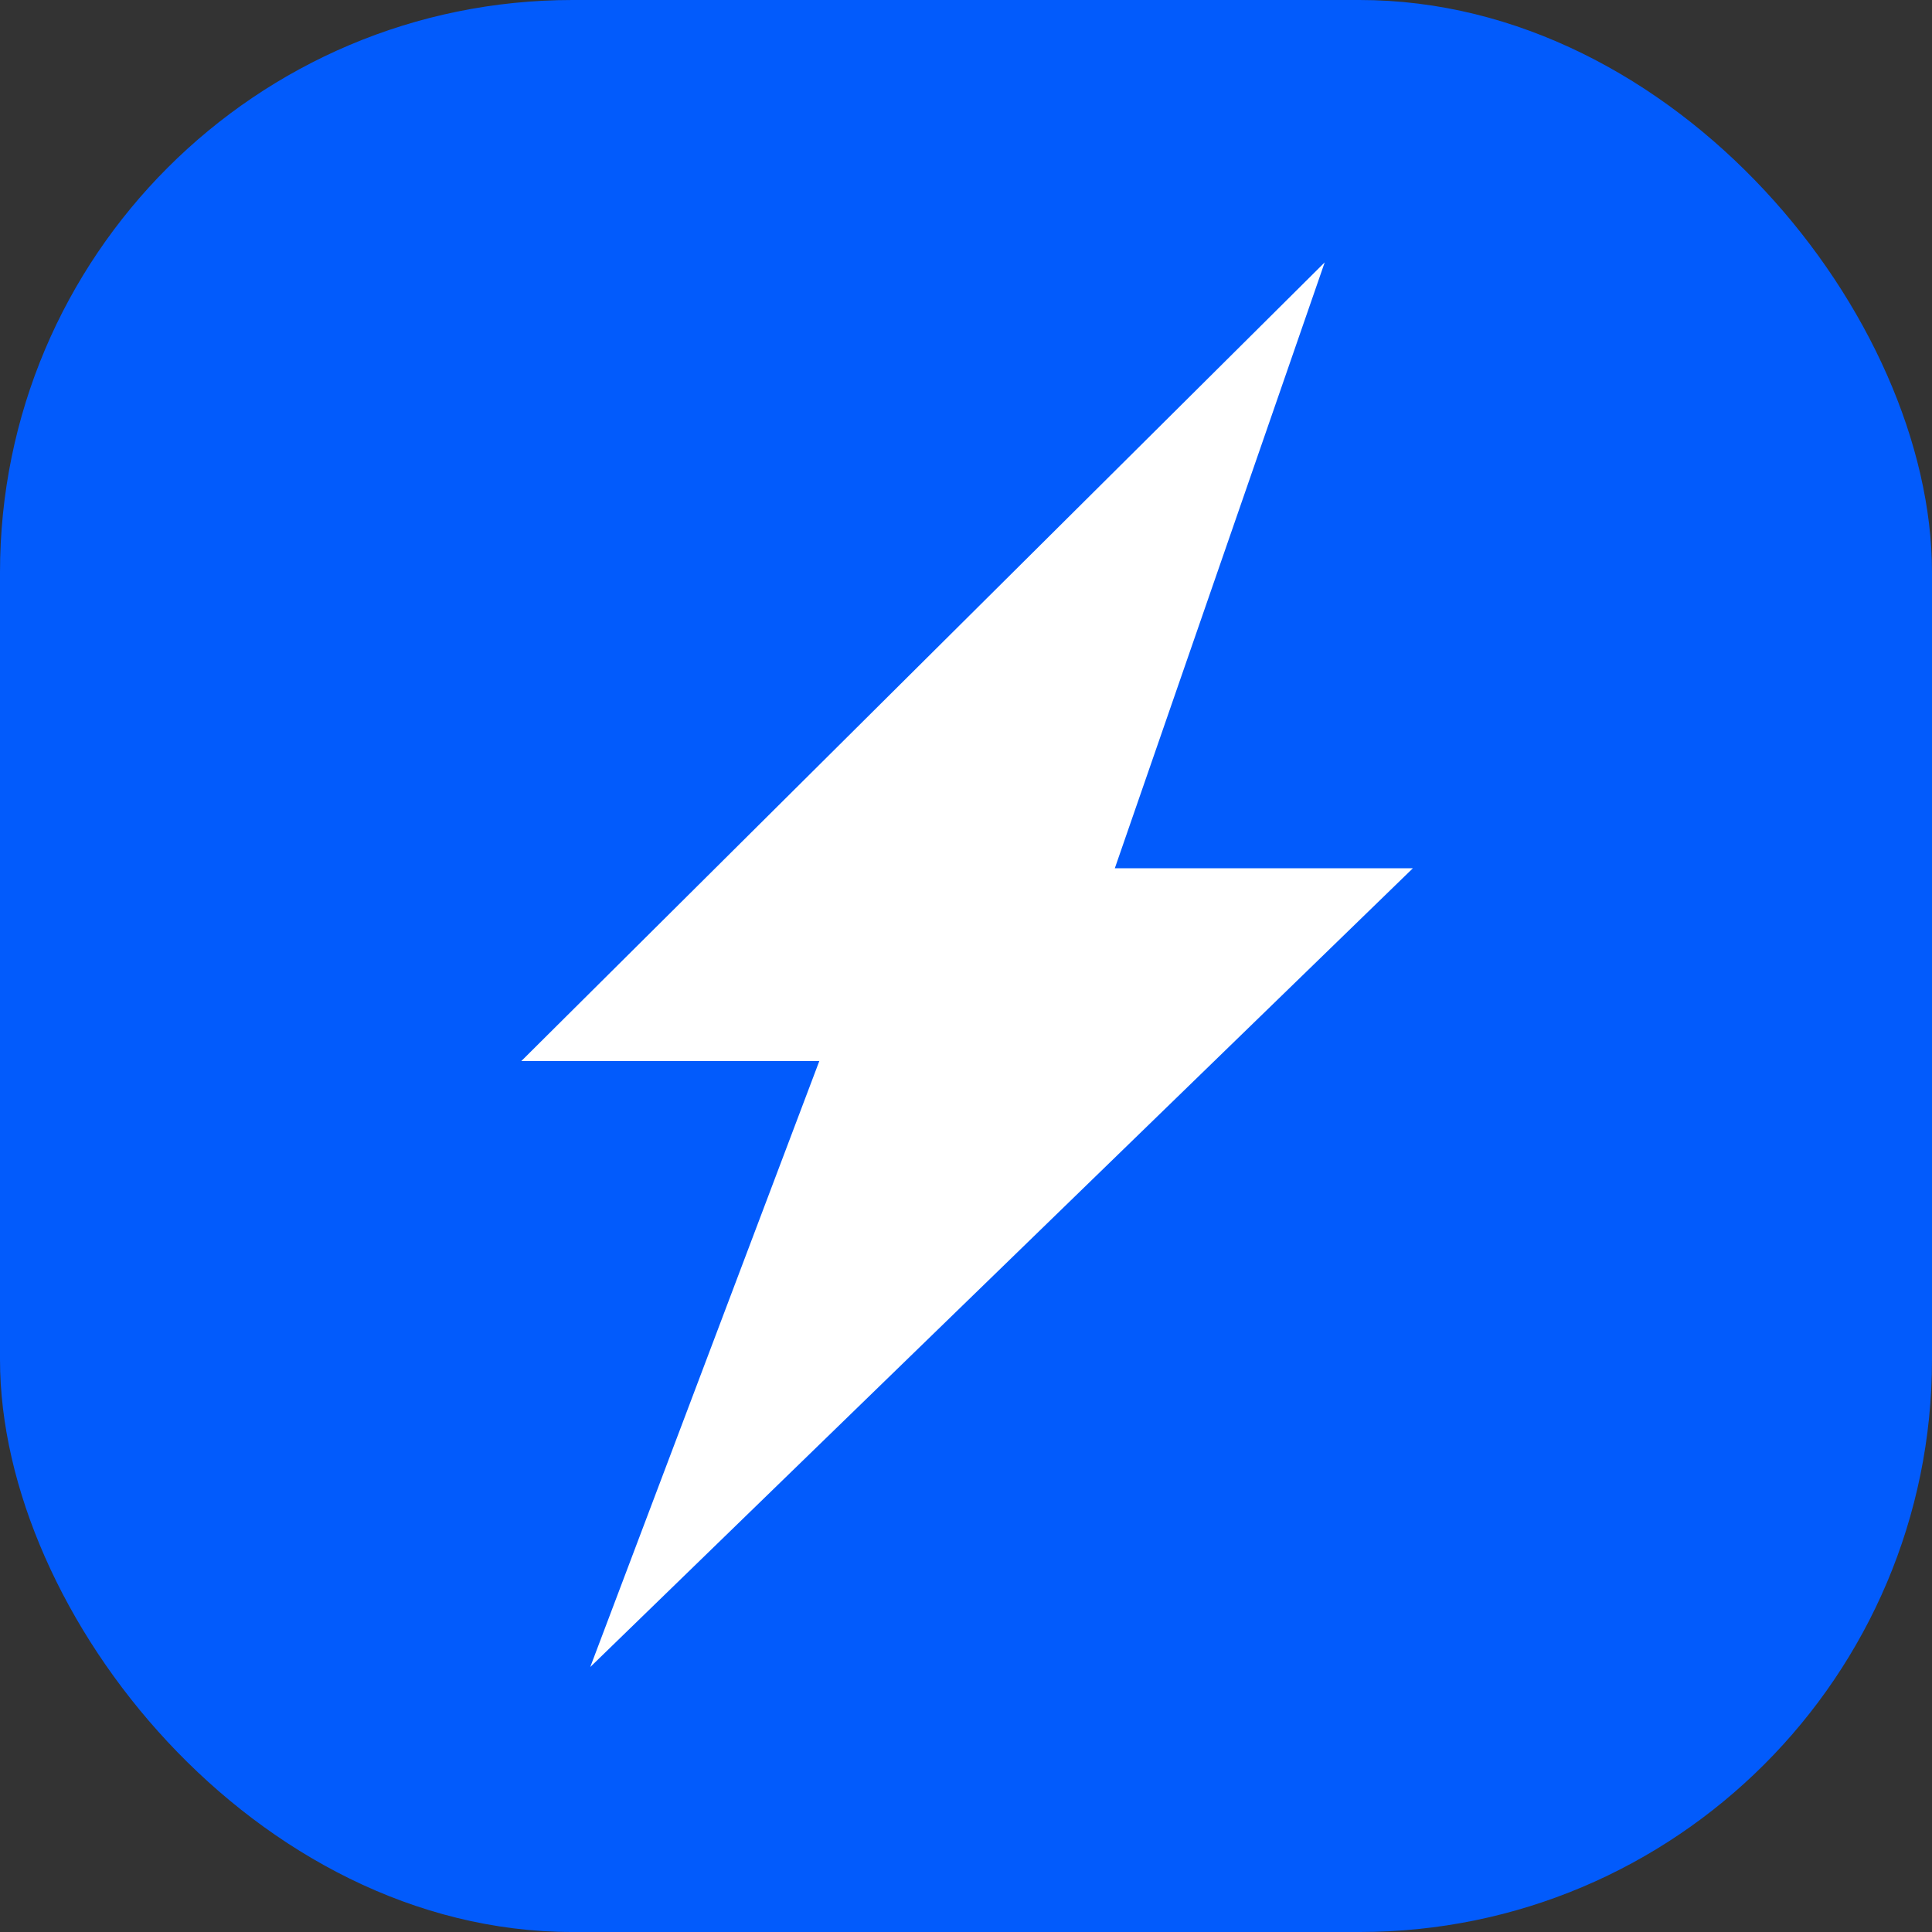
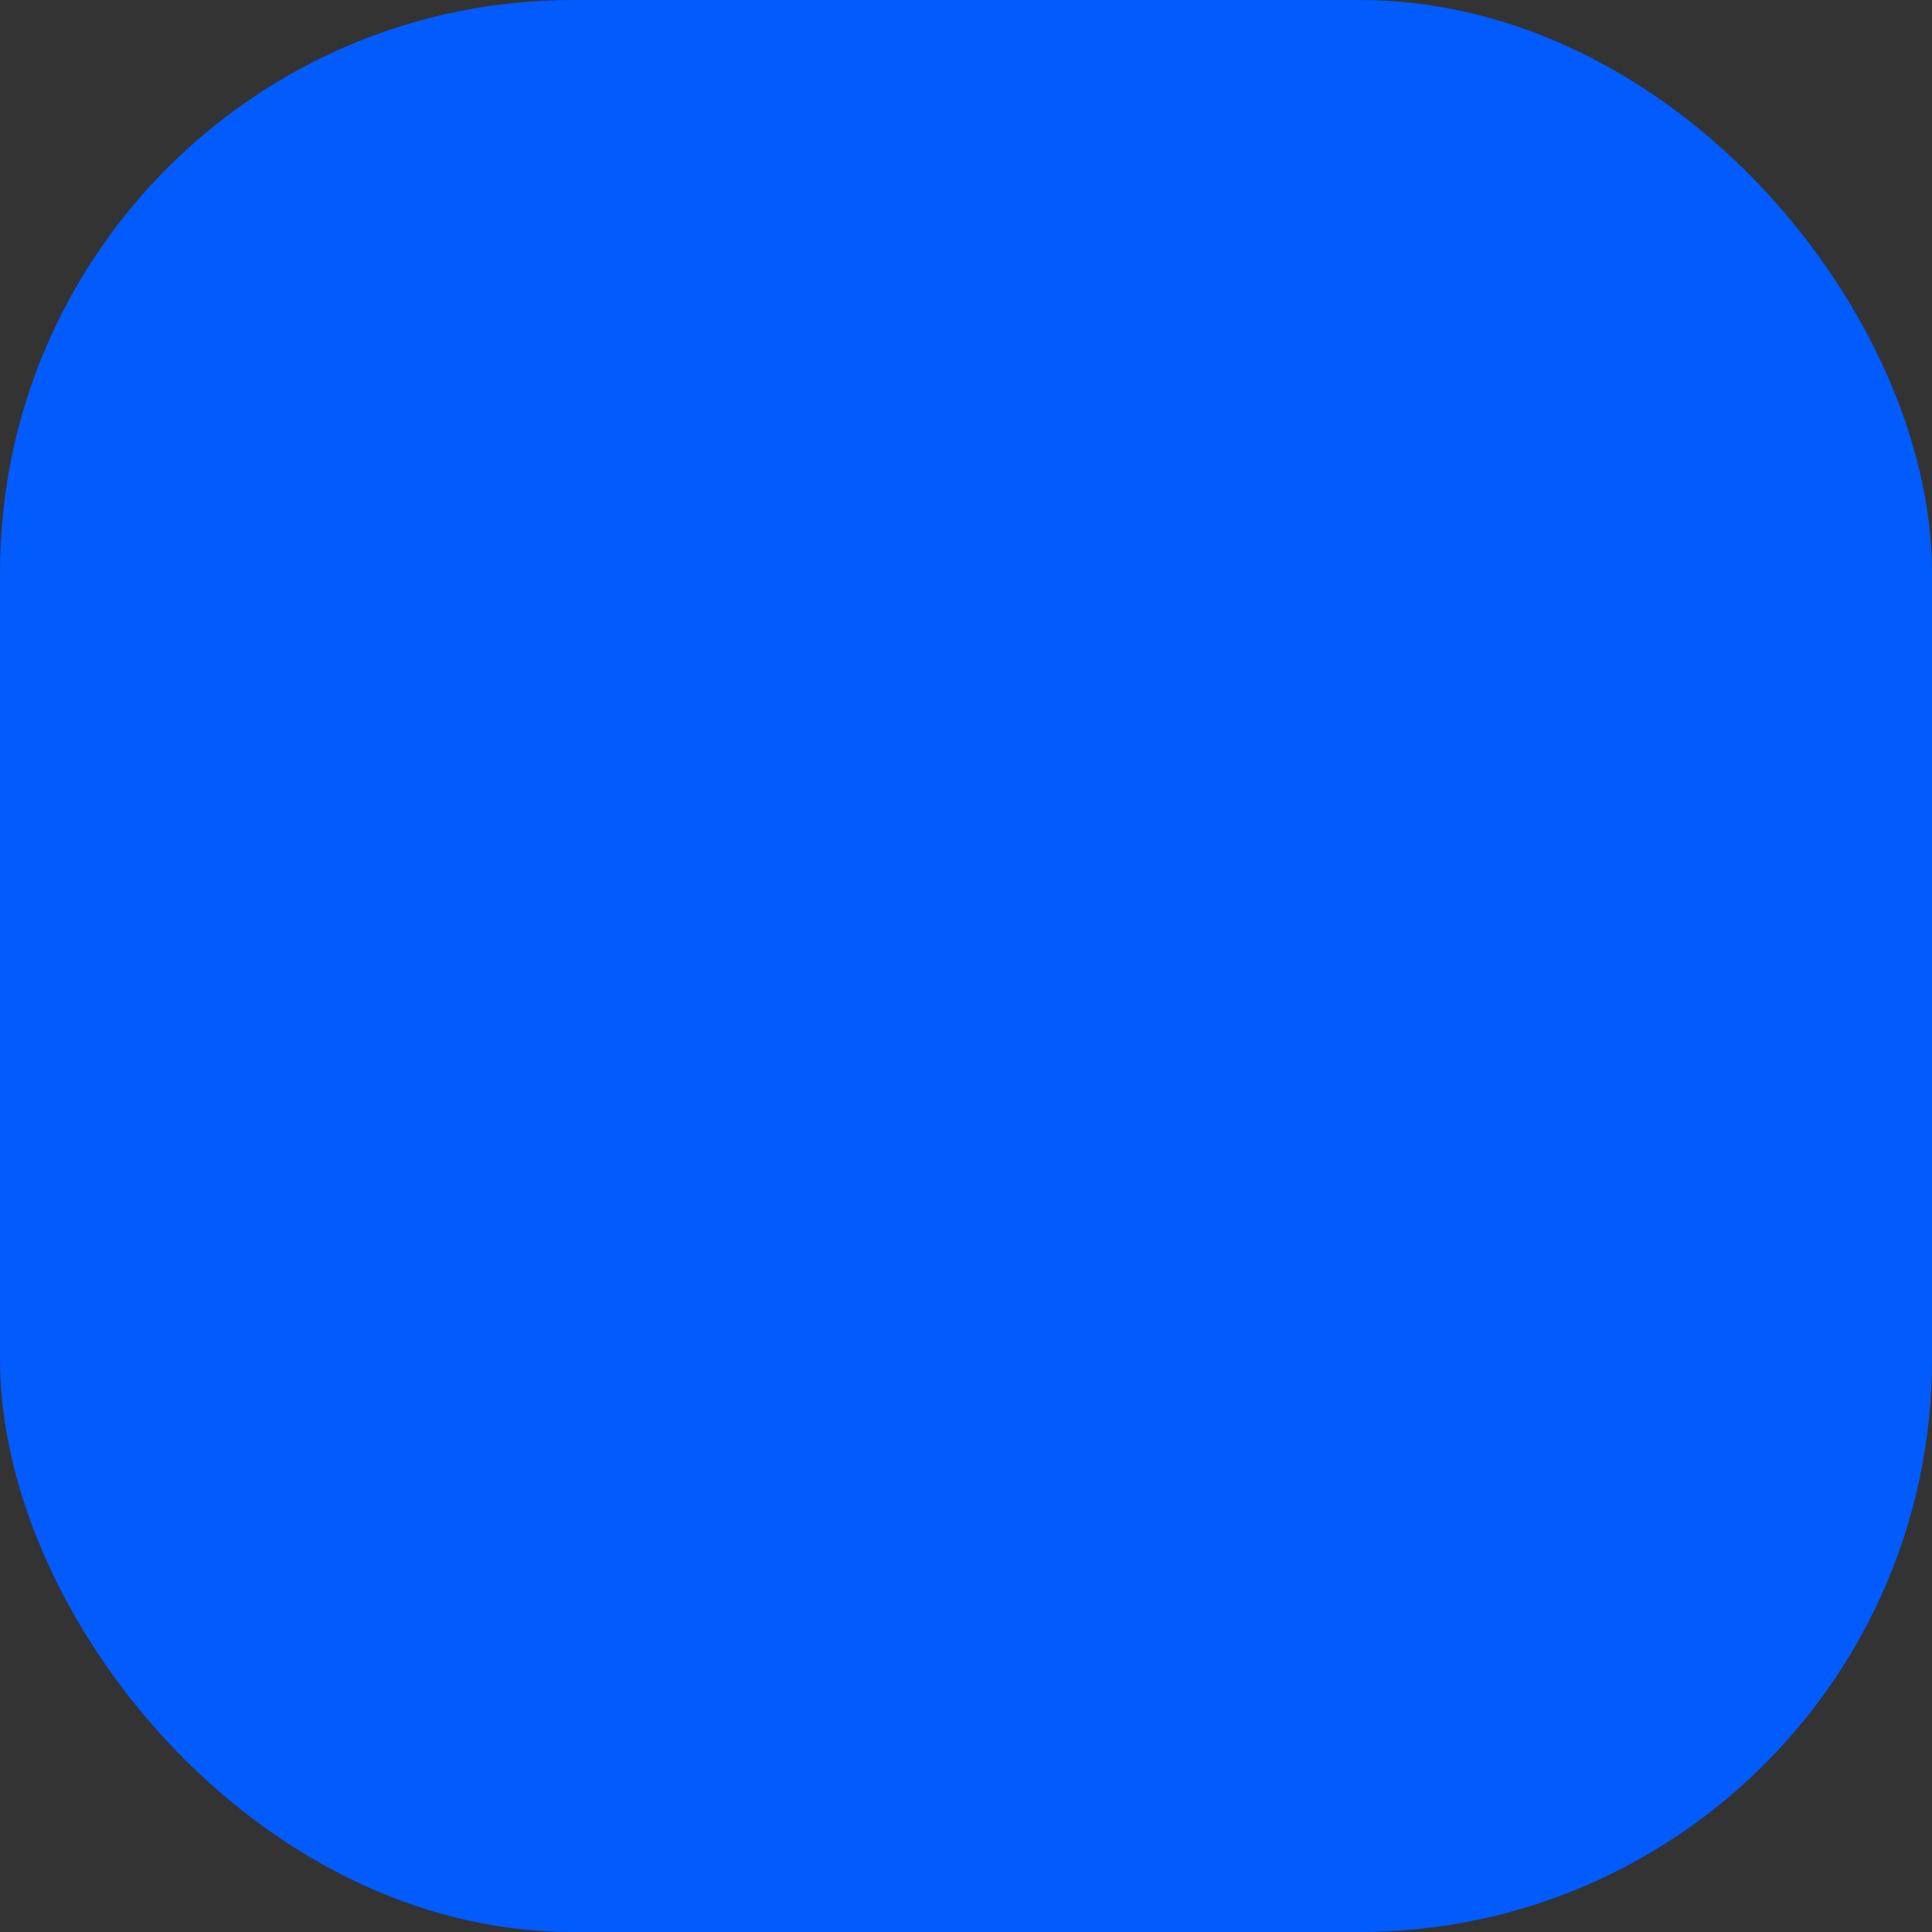
<svg xmlns="http://www.w3.org/2000/svg" width="567" height="567" viewBox="0 0 567 567" fill="none">
  <rect x="0" y="0" width="567" height="567" fill="#333333" stroke="none" />
  <rect width="567" height="567" rx="168" fill="#025BFC" />
-   <path d="M388.773 77L153 311.393H240.451L173.231 489.231L414.64 254.823H327.175L388.773 77Z" fill="white" />
</svg>